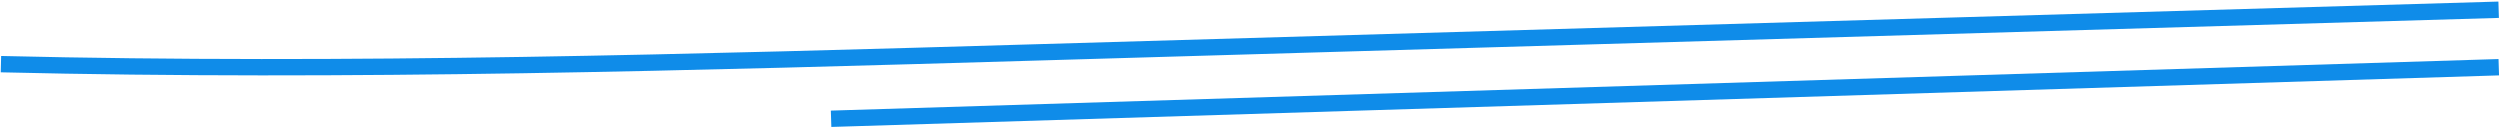
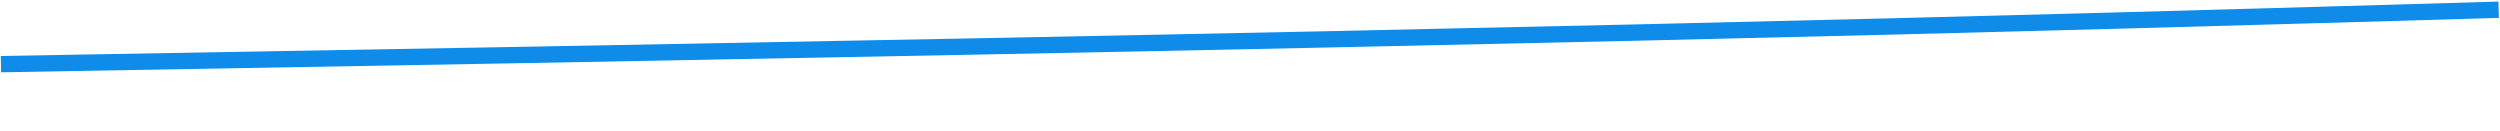
<svg xmlns="http://www.w3.org/2000/svg" width="459" height="24" viewBox="0 0 459 24" fill="none">
-   <path d="M0.173 11.778C63.885 13.304 127.894 11.444 191.483 9.585C280.581 6.986 369.655 4.387 458.753 1.788" stroke="#0F8CE9" stroke-width="3" stroke-miterlimit="10" />
-   <path d="M152.588 21.806C254.651 18.647 356.714 15.5 458.777 12.341" stroke="#0F8CE9" stroke-width="3" stroke-miterlimit="10" />
+   <path d="M0.173 11.778C280.581 6.986 369.655 4.387 458.753 1.788" stroke="#0F8CE9" stroke-width="3" stroke-miterlimit="10" />
</svg>